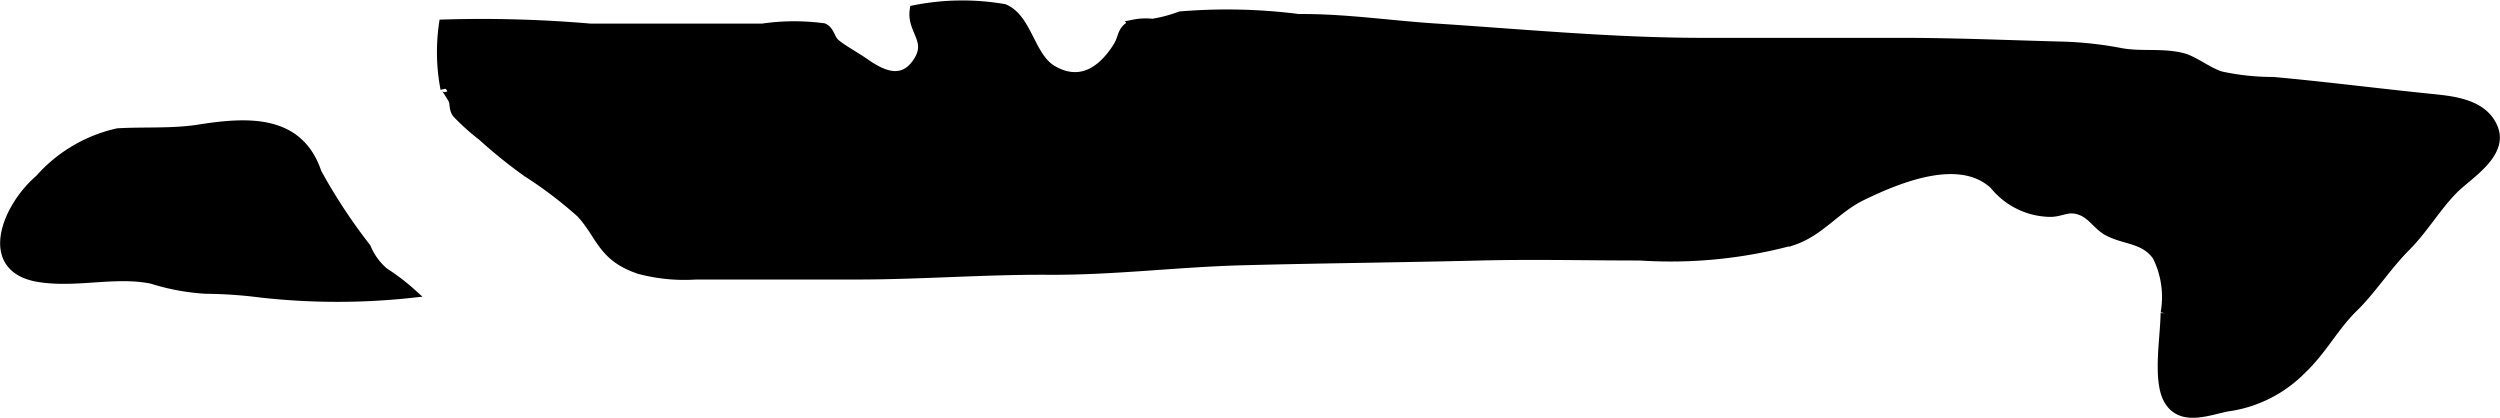
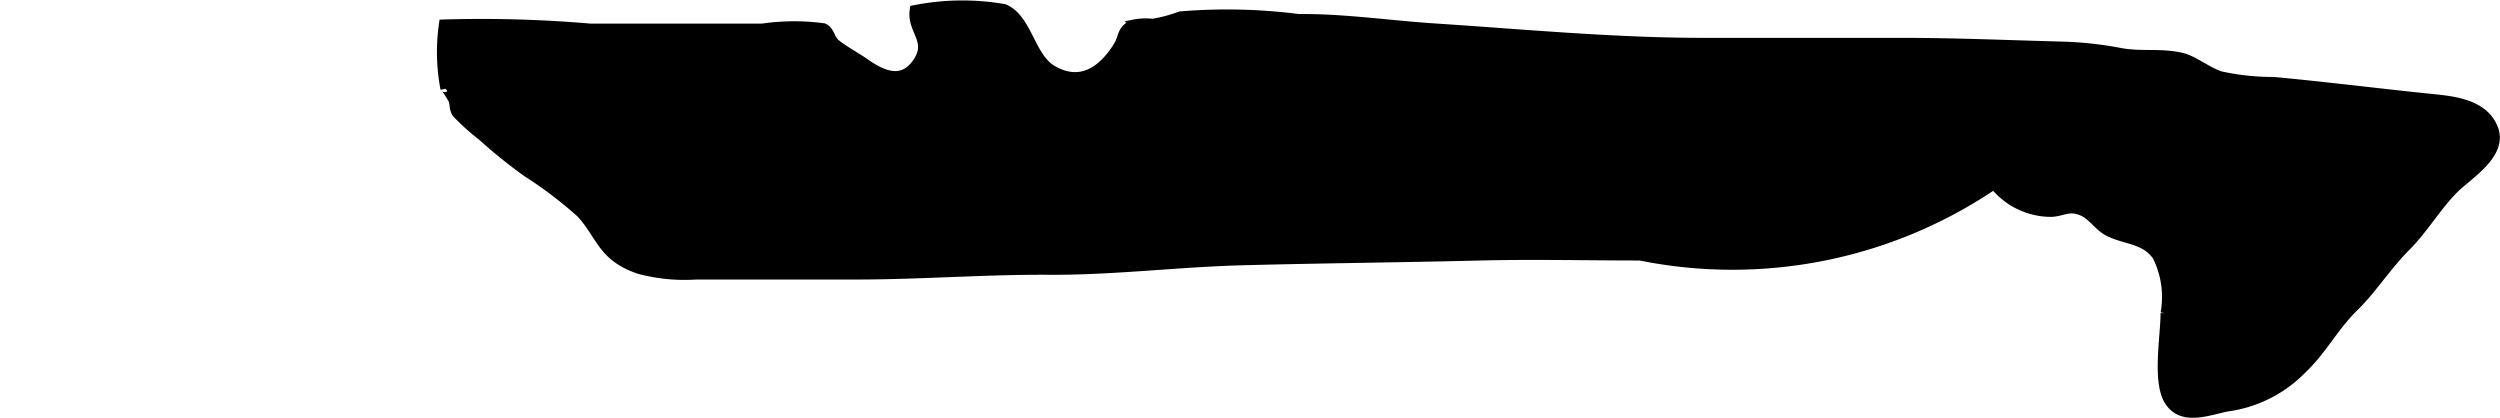
<svg xmlns="http://www.w3.org/2000/svg" version="1.1" width="15.446mm" height="2.581mm" viewBox="0 0 43.784 7.317">
  <defs>
    <style type="text/css">
      .a {
        stroke: #000;
        stroke-miterlimit: 10;
        stroke-width: 0.15px;
      }
    </style>
  </defs>
-   <path class="a" d="M5.555,3.022a9.694,9.694,0,0,0,.863,1.312,1.135,1.135,0,0,0,.309.427,3.791,3.791,0,0,1,.496.379,12.045,12.045,0,0,1-2.666-.004A7.865,7.865,0,0,0,3.603,5.071a3.929,3.929,0,0,1-.948-.176c-.642-.132-1.339.08-1.994-.033C-.323,4.692.107,3.627.683,3.137a2.577,2.577,0,0,1,1.377-.815c.482-.027.948.008,1.419-.065C4.317,2.125,5.235,2.064,5.555,3.022Z" />
-   <path class="a" d="M28.724,4.488c-.932,0-1.868-.023-2.8,0-1.372.034-2.768.047-4.152.083-1.138.029-2.262.174-3.409.167-1.116-.007-2.242.083-3.365.083h-2.809a3.082,3.082,0,0,1-.992-.096c-.66-.22-.672-.597-1.029-.985a7.242,7.242,0,0,0-.941-.715,8.758,8.758,0,0,1-.788-.635,3.943,3.943,0,0,1-.445-.4c-.066-.093-.033-.184-.075-.254.026.043-.154-.267-.132-.182A3.421,3.421,0,0,1,7.762.417a22.208,22.208,0,0,1,2.571.071h3.019A3.874,3.874,0,0,1,14.424.482c.123.056.113.195.217.28.135.111.341.219.504.333.311.219.645.363.897.019.294-.403-.096-.565-.034-.947a4.299,4.299,0,0,1,1.579-.021c.415.173.46.85.848,1.075.489.284.869.013,1.133-.405.107-.169.058-.305.282-.397a1.067,1.067,0,0,1,.335-.015,2.496,2.496,0,0,0,.484-.129,9.876,9.876,0,0,1,2.076.046c.805-.008,1.618.117,2.42.167,1.566.103,3.112.25,4.675.25H33.311c.93,0,1.859.041,2.788.065A6.387,6.387,0,0,1,37.143.916c.358.067.729-.003,1.083.087.201.051.449.254.672.322a4.261,4.261,0,0,0,.916.098c.916.083,1.847.203,2.775.297.388.039.908.093,1.084.517.192.461-.438.825-.694,1.083-.306.309-.516.684-.834,1.004-.337.339-.602.756-.912,1.059-.357.348-.545.746-.921,1.101a2.259,2.259,0,0,1-1.313.65c-.345.073-.801.256-1.024-.123-.204-.347-.059-1.125-.059-1.526a1.591,1.591,0,0,0-.144-.998c-.221-.308-.553-.27-.858-.432-.164-.087-.266-.266-.433-.344-.24-.11-.347.004-.554.013a1.289,1.289,0,0,1-1.004-.481c-.594-.558-1.66-.124-2.321.199-.443.217-.718.612-1.19.775A8.165,8.165,0,0,1,28.724,4.488Z" />
+   <path class="a" d="M28.724,4.488c-.932,0-1.868-.023-2.8,0-1.372.034-2.768.047-4.152.083-1.138.029-2.262.174-3.409.167-1.116-.007-2.242.083-3.365.083h-2.809a3.082,3.082,0,0,1-.992-.096c-.66-.22-.672-.597-1.029-.985a7.242,7.242,0,0,0-.941-.715,8.758,8.758,0,0,1-.788-.635,3.943,3.943,0,0,1-.445-.4c-.066-.093-.033-.184-.075-.254.026.043-.154-.267-.132-.182A3.421,3.421,0,0,1,7.762.417a22.208,22.208,0,0,1,2.571.071h3.019A3.874,3.874,0,0,1,14.424.482c.123.056.113.195.217.28.135.111.341.219.504.333.311.219.645.363.897.019.294-.403-.096-.565-.034-.947a4.299,4.299,0,0,1,1.579-.021c.415.173.46.85.848,1.075.489.284.869.013,1.133-.405.107-.169.058-.305.282-.397a1.067,1.067,0,0,1,.335-.015,2.496,2.496,0,0,0,.484-.129,9.876,9.876,0,0,1,2.076.046c.805-.008,1.618.117,2.42.167,1.566.103,3.112.25,4.675.25H33.311c.93,0,1.859.041,2.788.065A6.387,6.387,0,0,1,37.143.916c.358.067.729-.003,1.083.087.201.051.449.254.672.322a4.261,4.261,0,0,0,.916.098c.916.083,1.847.203,2.775.297.388.039.908.093,1.084.517.192.461-.438.825-.694,1.083-.306.309-.516.684-.834,1.004-.337.339-.602.756-.912,1.059-.357.348-.545.746-.921,1.101a2.259,2.259,0,0,1-1.313.65c-.345.073-.801.256-1.024-.123-.204-.347-.059-1.125-.059-1.526a1.591,1.591,0,0,0-.144-.998c-.221-.308-.553-.27-.858-.432-.164-.087-.266-.266-.433-.344-.24-.11-.347.004-.554.013a1.289,1.289,0,0,1-1.004-.481A8.165,8.165,0,0,1,28.724,4.488Z" />
</svg>